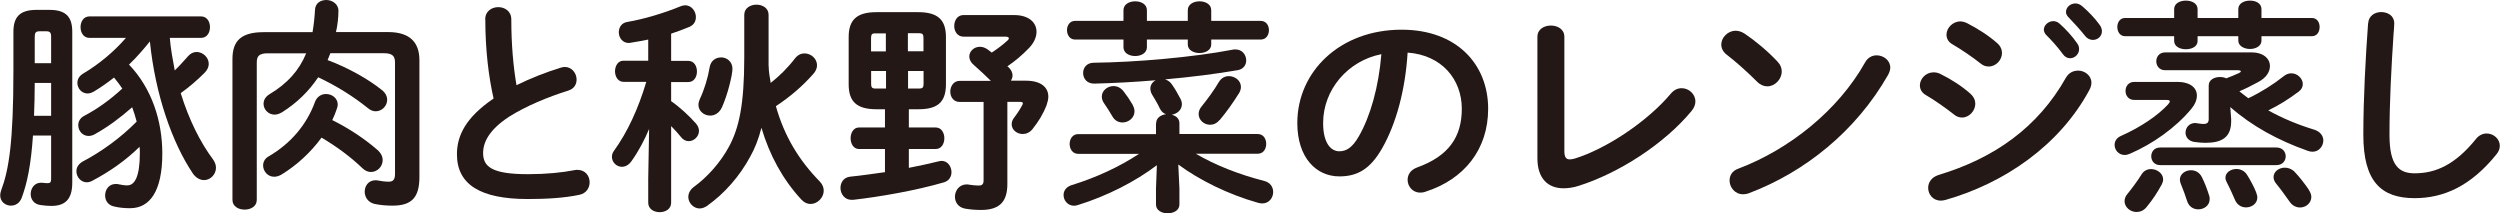
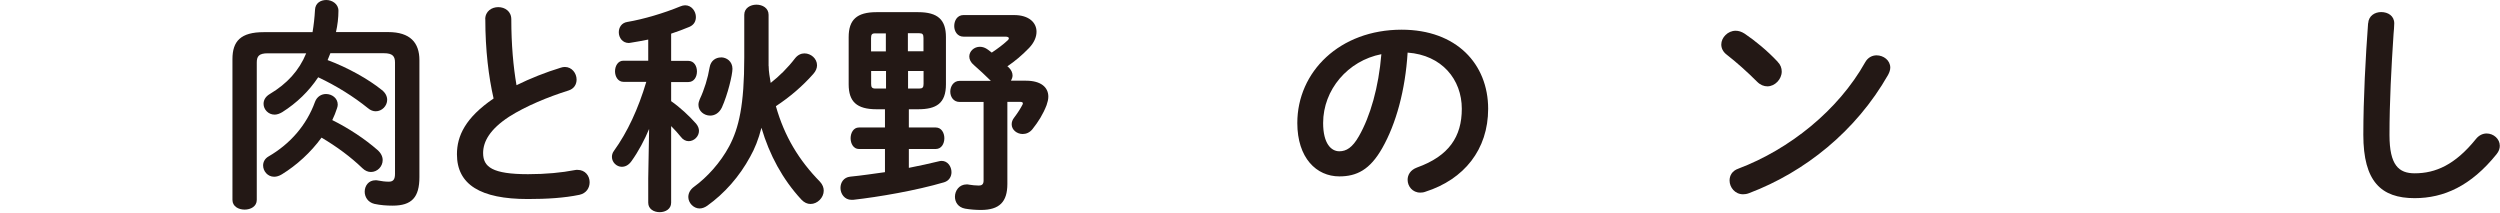
<svg xmlns="http://www.w3.org/2000/svg" id="_レイヤー_2" data-name="レイヤー 2" width="100.09mm" height="8.54mm" viewBox="0 0 283.72 24.21">
  <defs>
    <style>
      .cls-1 {
        fill: #231815;
        stroke-width: 0px;
      }
    </style>
  </defs>
  <g id="_レイヤー_2-2" data-name="レイヤー 2">
    <g>
-       <path class="cls-1" d="M3.73,15.38c-.23,3.37-.66,5.41-1.28,7.07-.23.61-.71.89-1.22.89-.61,0-1.22-.43-1.22-1.17,0-.15.03-.33.1-.54.89-2.37,1.4-5.49,1.4-13.65V3.62c0-1.63.66-2.5,2.63-2.5h1.45c1.96,0,2.6.87,2.6,2.5v17.12c0,1.94-.87,2.63-2.37,2.63-.36,0-.82-.03-1.25-.1-.74-.1-1.1-.66-1.1-1.25,0-.64.43-1.28,1.15-1.28h.15c.23.03.43.05.64.05.25,0,.38-.1.38-.46v-4.95h-2.07ZM5.79,9.41h-1.86c0,1.25-.03,2.47-.08,3.73h1.94v-3.73ZM5.79,4.16c0-.46-.13-.61-.56-.61h-.74c-.43,0-.56.15-.56.61v3.01h1.86v-3.01ZM19.26,4.29c.1,1.25.33,2.47.56,3.7.46-.43.94-.97,1.51-1.61.28-.33.64-.48.97-.48.71,0,1.38.61,1.38,1.35,0,.33-.15.69-.48,1.02-.89.89-1.74,1.61-2.7,2.3.92,2.99,2.22,5.59,3.67,7.53.23.33.33.64.33.94,0,.77-.64,1.4-1.35,1.4-.43,0-.92-.23-1.28-.76-2.35-3.5-4.26-8.96-4.87-14.98-.74.92-1.51,1.81-2.37,2.63,2.58,2.7,3.78,6.38,3.78,10.1,0,4.29-1.43,6.2-3.65,6.2-.66,0-1.22-.05-1.84-.2-.69-.15-1-.69-1-1.25,0-.66.43-1.3,1.2-1.3.1,0,.2,0,.31.03.36.08.69.13,1,.13.82,0,1.43-.92,1.43-3.67,0-.23,0-.46-.03-.71-1.56,1.53-3.37,2.81-5.41,3.88-.2.1-.41.15-.59.15-.66,0-1.17-.61-1.17-1.25,0-.43.23-.84.74-1.12,2.09-1.1,4.29-2.68,6.1-4.52-.15-.56-.31-1.1-.51-1.63-1.38,1.22-2.78,2.25-4.24,3.06-.25.15-.51.2-.71.2-.69,0-1.17-.59-1.17-1.22,0-.41.2-.82.69-1.07,1.45-.76,2.93-1.81,4.31-3.09-.28-.43-.61-.84-.94-1.25-.74.59-1.51,1.12-2.27,1.58-.26.15-.51.23-.74.23-.66,0-1.15-.59-1.15-1.2,0-.38.18-.77.64-1.05,1.81-1.07,3.52-2.5,4.87-4.06h-4.13c-.69,0-1.02-.61-1.02-1.22s.33-1.22,1.02-1.22h12.65c.69,0,1.02.61,1.02,1.22s-.33,1.22-1.02,1.22h-3.52Z" />
      <path class="cls-1" d="M37.48,6.05l-.31.77c2.27.84,4.64,2.17,6.15,3.39.43.33.61.74.61,1.12,0,.69-.59,1.3-1.3,1.3-.28,0-.59-.1-.89-.36-1.61-1.3-3.57-2.53-5.64-3.5-1.05,1.58-2.42,2.91-4.08,3.96-.31.18-.59.28-.87.28-.71,0-1.25-.59-1.25-1.22,0-.41.2-.82.71-1.12,1.96-1.17,3.32-2.65,4.13-4.62h-4.36c-1,0-1.25.33-1.25,1.05v15.59c0,.74-.69,1.1-1.38,1.1s-1.38-.36-1.38-1.1V6.71c0-2.04.94-3.06,3.55-3.06h5.54c.13-.77.23-1.61.28-2.53.03-.77.64-1.12,1.28-1.12s1.38.43,1.38,1.22-.1,1.63-.28,2.42h5.92c2.5,0,3.55,1.2,3.55,3.19v13.27c0,2.3-.87,3.24-3.04,3.24-.69,0-1.38-.05-2.07-.2-.74-.18-1.1-.79-1.1-1.38,0-.66.43-1.3,1.22-1.3.08,0,.2,0,.31.03.43.08.79.13,1.2.13.49,0,.71-.23.71-.89V7.09c0-.71-.28-1.05-1.25-1.05h-6.1ZM42.83,17.02c.41.36.59.76.59,1.15,0,.74-.61,1.35-1.33,1.35-.33,0-.66-.13-.97-.43-1.33-1.28-2.91-2.45-4.64-3.47-1.22,1.68-2.83,3.14-4.49,4.16-.33.2-.61.28-.89.28-.74,0-1.25-.64-1.25-1.28,0-.38.18-.77.61-1.02,2.42-1.4,4.31-3.52,5.28-6.2.23-.61.74-.89,1.25-.89.66,0,1.33.46,1.33,1.2,0,.13-.03.26-.08.41-.15.46-.33.92-.54,1.35,1.86.92,3.7,2.14,5.13,3.39Z" />
      <path class="cls-1" d="M55.06,2.19c0-.92.74-1.38,1.48-1.38s1.48.46,1.48,1.38c0,2.86.23,5.41.59,7.48,1.56-.77,3.29-1.46,5.03-1.99.15-.05.31-.08.46-.08.79,0,1.33.71,1.33,1.43,0,.54-.28,1.05-.94,1.25-2.27.71-4.82,1.76-6.71,2.96-2.19,1.43-2.96,2.83-2.96,4.13,0,1.58,1.05,2.4,5.1,2.4,2.04,0,3.85-.18,5.28-.46.13-.03.23-.03.33-.03.89,0,1.38.69,1.38,1.4,0,.64-.36,1.25-1.15,1.43-1.73.36-3.7.48-5.87.48-5.36,0-8.04-1.63-8.04-5.08,0-2.09.97-4.16,4.16-6.33-.56-2.45-.94-5.49-.94-9.01Z" />
      <path class="cls-1" d="M73.68,14.59c-.54,1.3-1.22,2.58-2.02,3.7-.33.46-.71.64-1.1.64-.59,0-1.12-.51-1.12-1.12,0-.2.05-.46.23-.69,1.53-2.12,2.76-4.77,3.67-7.83h-2.58c-.64,0-.97-.61-.97-1.2s.33-1.2.94-1.2h2.83v-2.4c-.69.15-1.35.25-1.99.36-.08,0-.15.03-.2.03-.74,0-1.15-.61-1.15-1.22,0-.54.31-1.07.97-1.17,1.84-.31,4.16-1,6-1.76.2-.08.38-.13.56-.13.74,0,1.22.69,1.22,1.33,0,.46-.2.89-.74,1.12-.66.28-1.38.54-2.07.77v3.09h1.96c.64,0,.97.59.97,1.2s-.33,1.2-.97,1.2h-1.96v2.17c1.02.71,2.04,1.66,2.83,2.55.23.28.33.56.33.82,0,.64-.56,1.17-1.17,1.17-.31,0-.64-.15-.89-.49-.31-.38-.69-.82-1.1-1.22v8.7c0,.71-.64,1.07-1.3,1.07s-1.3-.36-1.3-1.07v-2.76l.1-5.64ZM87.23,7.5c0,.64.13,1.28.23,1.91.97-.76,1.94-1.71,2.78-2.81.31-.38.69-.54,1.05-.54.74,0,1.43.59,1.43,1.35,0,.31-.13.66-.43.99-1.22,1.38-2.68,2.63-4.24,3.65.97,3.44,2.63,6.15,5,8.57.31.33.43.69.43,1.02,0,.79-.71,1.51-1.5,1.51-.36,0-.71-.15-1.05-.51-2.12-2.3-3.6-5.03-4.52-8.14-.33,1.3-.76,2.37-1.28,3.29-1.22,2.25-2.91,4.16-4.87,5.56-.28.2-.59.31-.87.31-.69,0-1.28-.64-1.28-1.3,0-.41.2-.84.66-1.17,1.45-1.05,2.99-2.73,3.98-4.59,1.1-2.07,1.71-4.67,1.71-10.08V1.68c0-.76.69-1.15,1.38-1.15s1.38.38,1.38,1.15v5.82ZM81.82,6.51c.64,0,1.3.46,1.3,1.3,0,.69-.54,2.93-1.2,4.39-.31.64-.82.92-1.33.92-.69,0-1.33-.51-1.33-1.22,0-.2.05-.41.15-.64.51-1.07.92-2.4,1.12-3.62.13-.77.71-1.12,1.28-1.12Z" />
      <path class="cls-1" d="M99.47,12.4c-2.25,0-3.16-.87-3.16-2.83v-5.36c0-1.96.92-2.83,3.16-2.83h4.72c2.25,0,3.16.87,3.16,2.83v5.36c0,2.17-1.1,2.83-3.16,2.83h-1.05v2.07h3.06c.64,0,.97.61.97,1.22s-.33,1.22-.97,1.22h-3.06v2.14c1.2-.23,2.35-.49,3.39-.74.1-.03.23-.05.33-.05.69,0,1.12.64,1.12,1.28,0,.48-.25.97-.84,1.15-3.21.94-7.4,1.66-10.33,1.99h-.18c-.79,0-1.25-.69-1.25-1.35,0-.61.36-1.2,1.1-1.28,1.33-.13,2.63-.33,3.95-.51v-2.63h-2.96c-.61,0-.94-.61-.94-1.22s.33-1.22.94-1.22h2.96v-2.07h-.97ZM99.34,3.78c-.38,0-.49.13-.49.54v1.51h1.68v-2.04h-1.2ZM98.86,8.06v1.45c0,.38.08.54.49.54h1.2v-1.99h-1.68ZM103.04,5.82h1.76v-1.51c0-.41-.1-.54-.49-.54h-1.28v2.04ZM103.04,10.05h1.28c.38,0,.49-.13.49-.54v-1.45h-1.76v1.99ZM112.43,9.16c-.64-.64-1.28-1.22-1.89-1.76-.38-.31-.54-.66-.54-.99,0-.59.54-1.1,1.2-1.1.31,0,.61.1.92.33.15.1.28.23.43.33.69-.46,1.3-.92,1.76-1.35.13-.1.18-.2.18-.28,0-.1-.13-.18-.38-.18h-4.77c-.69,0-1.05-.61-1.05-1.2,0-.64.36-1.25,1.05-1.25h5.74c1.71,0,2.55.87,2.55,1.89,0,.61-.28,1.25-.84,1.84-.84.87-1.61,1.5-2.47,2.09.08.05.13.1.18.15.28.28.41.59.41.89,0,.2-.08.41-.18.59h1.71c1.68,0,2.53.74,2.53,1.81,0,.31-.08.61-.2.97-.41,1.05-.92,1.86-1.61,2.73-.31.38-.71.54-1.1.54-.64,0-1.25-.46-1.25-1.1,0-.25.08-.51.28-.76.46-.61.74-1.07.94-1.46.03-.05.05-.1.05-.15,0-.13-.1-.18-.33-.18h-1.43v9.31c0,2.04-.89,2.96-3.01,2.96-.56,0-1.22-.05-1.79-.15-.79-.15-1.15-.74-1.15-1.35,0-.69.48-1.4,1.33-1.4.08,0,.18,0,.28.03.33.05.71.1,1.1.1.33,0,.54-.13.54-.56v-8.93h-2.73c-.69,0-1.05-.59-1.05-1.17s.36-1.22,1.05-1.22h3.55Z" />
-       <path class="cls-1" d="M131.21,13.98c0-.61.54-.94,1.12-1.02-.28-.08-.54-.31-.71-.66-.23-.51-.59-1.1-.87-1.56-.15-.25-.2-.49-.2-.69,0-.41.25-.76.61-.94-2.42.2-4.82.33-6.94.38-.87.03-1.3-.59-1.3-1.2s.41-1.17,1.22-1.17c4.69-.05,11.23-.61,15.74-1.48.1-.03.23-.03.33-.03.79,0,1.22.64,1.22,1.25,0,.48-.28.97-.94,1.1-2.47.43-5.36.79-8.27,1.05.31.1.59.28.79.59.36.51.66,1.05.94,1.58.13.23.18.46.18.64,0,.66-.54,1.1-1.15,1.2.48.13.87.43.87.97v1.22h8.88c.66,0,.97.56.97,1.12s-.31,1.12-.97,1.12h-7.02c2.19,1.28,4.87,2.35,7.78,3.09.69.18,1,.71,1,1.25,0,.66-.46,1.3-1.25,1.3-.15,0-.31-.03-.49-.08-3.34-.94-6.66-2.58-9.03-4.34l.13,2.73v1.81c0,.66-.66,1-1.33,1s-1.33-.33-1.33-1v-1.81l.1-2.65c-2.45,1.86-5.66,3.5-8.96,4.52-.15.05-.31.08-.43.08-.74,0-1.2-.61-1.2-1.22,0-.46.28-.92.92-1.12,2.68-.82,5.36-2.04,7.65-3.55h-6.91c-.64,0-.97-.56-.97-1.12s.33-1.12.97-1.12h8.83v-1.22ZM143.07,2.37c.64,0,.94.54.94,1.05,0,.54-.31,1.07-.94,1.07h-5.61v.56c0,.64-.66.97-1.33.97s-1.33-.33-1.33-.97v-.56h-4.64v.87c0,.66-.66,1-1.33,1s-1.33-.33-1.33-1v-.87h-5.49c-.61,0-.92-.54-.92-1.07s.31-1.05.92-1.05h5.49v-1.22c0-.66.66-1,1.33-1s1.33.33,1.33,1v1.22h4.64v-1.22c0-.66.66-1,1.33-1s1.33.33,1.33,1v1.22h5.61ZM128.55,11.94c.15.25.2.48.2.71,0,.71-.66,1.25-1.35,1.25-.46,0-.89-.2-1.17-.71-.28-.49-.59-.97-.94-1.48-.18-.26-.25-.51-.25-.74,0-.69.64-1.2,1.33-1.2.41,0,.82.18,1.15.61.43.56.66.89,1.05,1.56ZM138.4,13.62c-.31.38-.69.54-1.07.54-.69,0-1.3-.54-1.3-1.22,0-.28.1-.59.36-.89.66-.82,1.38-1.79,1.94-2.75.28-.46.71-.66,1.12-.66.71,0,1.38.51,1.38,1.22,0,.2-.05.43-.2.69-.69,1.1-1.38,2.09-2.22,3.09Z" />
      <path class="cls-1" d="M147.23,13.96c0-5.82,4.82-10.59,11.84-10.59,6.23,0,9.82,3.9,9.82,8.98,0,4.62-2.73,8.01-7.12,9.41-.2.08-.41.1-.59.1-.87,0-1.43-.71-1.43-1.45,0-.56.31-1.12,1.07-1.4,3.62-1.3,5.08-3.5,5.08-6.66,0-3.34-2.27-6.1-6.15-6.38-.26,4.24-1.3,8.06-2.88,10.84-1.4,2.47-2.91,3.21-4.87,3.21-2.6,0-4.77-2.09-4.77-6.07ZM150.16,13.96c0,2.35.92,3.21,1.84,3.21.79,0,1.48-.41,2.22-1.71,1.3-2.27,2.24-5.56,2.55-9.31-3.8.74-6.61,4.03-6.61,7.81Z" />
-       <path class="cls-1" d="M177.54,17.12c0,.71.18.97.61.97.15,0,.36-.03.59-.1,3.55-1.1,8.21-4.18,10.89-7.37.36-.43.79-.61,1.22-.61.82,0,1.56.66,1.56,1.51,0,.33-.13.71-.43,1.07-3.14,3.8-8.34,7.09-12.81,8.5-.61.2-1.2.28-1.73.28-1.79,0-2.96-1.15-2.96-3.39V4.18c0-.87.77-1.28,1.53-1.28s1.53.41,1.53,1.28v12.93Z" />
      <path class="cls-1" d="M201.75,7.02c.33.33.46.71.46,1.1,0,.87-.77,1.68-1.63,1.68-.38,0-.79-.15-1.15-.51-1.15-1.15-2.35-2.22-3.47-3.09-.43-.33-.61-.74-.61-1.15,0-.79.74-1.56,1.63-1.56.33,0,.66.1,1.02.33,1.17.79,2.55,1.91,3.75,3.19ZM212.97,6.28c.79,0,1.56.56,1.56,1.4,0,.25-.1.54-.25.82-3.65,6.4-9.44,11.02-15.77,13.42-.26.1-.49.13-.69.13-.92,0-1.53-.79-1.53-1.56,0-.56.28-1.1,1-1.35,5.79-2.19,11.33-6.61,14.39-12.07.31-.56.82-.79,1.3-.79Z" />
-       <path class="cls-1" d="M223.64,10.66c.38.33.54.74.54,1.12,0,.79-.69,1.56-1.5,1.56-.31,0-.64-.1-.94-.36-.89-.71-2.25-1.66-3.14-2.17-.51-.28-.71-.71-.71-1.12,0-.74.66-1.48,1.56-1.48.23,0,.51.05.76.18,1.2.59,2.45,1.38,3.44,2.27ZM235.83,8.01c.77,0,1.53.56,1.53,1.38,0,.25-.08.54-.23.82-3.39,6.3-9.67,10.59-16.33,12.48-.18.05-.38.08-.54.08-.89,0-1.43-.71-1.43-1.45,0-.59.36-1.2,1.17-1.46,6.3-1.89,11.28-5.38,14.47-11.05.33-.56.84-.79,1.35-.79ZM226.67,4.9c.38.33.54.74.54,1.12,0,.79-.69,1.53-1.51,1.53-.31,0-.64-.1-.94-.36-.89-.71-2.25-1.63-3.14-2.14-.51-.28-.71-.69-.71-1.12,0-.74.69-1.5,1.58-1.5.23,0,.51.08.76.2,1.15.59,2.42,1.38,3.42,2.27ZM231.96,3.37c0-.51.51-.97,1.07-.97.23,0,.49.08.71.28.69.61,1.45,1.43,1.99,2.22.18.23.23.46.23.69,0,.56-.49,1.02-1.02,1.02-.31,0-.61-.15-.84-.49-.61-.84-1.3-1.58-1.89-2.17-.18-.2-.25-.41-.25-.59ZM234.48,1.33c0-.51.49-.94,1.07-.94.25,0,.51.1.76.31.66.56,1.43,1.35,1.96,2.09.2.25.28.51.28.77,0,.56-.48.97-1.02.97-.31,0-.64-.13-.89-.46-.59-.74-1.3-1.5-1.89-2.12-.2-.2-.28-.41-.28-.61Z" />
-       <path class="cls-1" d="M247.03,9.29c1.58,0,2.3.69,2.3,1.56,0,.49-.21,1-.61,1.48-1.79,2.17-4.44,4.03-7.02,5.13-.2.08-.38.13-.56.13-.69,0-1.15-.56-1.15-1.15,0-.38.2-.79.74-1.02,2.19-.97,4.16-2.3,5.33-3.57.13-.15.2-.28.2-.36,0-.1-.15-.15-.46-.15h-3.6c-.64,0-.97-.51-.97-1.02s.33-1.02.97-1.02h4.82ZM262.37,2.04c.61,0,.89.51.89,1.02,0,.54-.28,1.05-.89,1.05h-5.71v.51c0,.61-.66.94-1.3.94s-1.33-.33-1.33-.94v-.51h-4.62v.54c0,.64-.66.94-1.33.94s-1.33-.31-1.33-.94v-.54h-5.56c-.59,0-.89-.51-.89-1.05s.31-1.02.89-1.02h5.56v-1c0-.66.66-.97,1.33-.97s1.33.31,1.33.97v1h4.62v-1c0-.66.66-.97,1.33-.97s1.3.31,1.3.97v1h5.71ZM244.12,19.19c.69,0,1.38.49,1.38,1.17,0,.18-.05.36-.15.56-.48.89-1.07,1.79-1.73,2.58-.33.41-.74.56-1.15.56-.71,0-1.35-.56-1.35-1.22,0-.28.1-.59.36-.87.48-.59,1.12-1.45,1.58-2.19.25-.41.66-.59,1.07-.59ZM258.36,16.74c.69,0,1.05.49,1.05,1s-.36,1-1.05,1h-13.19c-.69,0-1.02-.51-1.02-1,0-.51.33-1,1.02-1h13.19ZM255.48,5.94c1.4,0,2.14.71,2.14,1.56,0,.64-.41,1.33-1.33,1.81-.79.43-1.46.77-2.14,1.05.33.28.69.54,1.02.79,1.48-.71,2.83-1.56,4.01-2.5.28-.23.59-.33.87-.33.69,0,1.3.59,1.3,1.22,0,.31-.13.61-.48.87-1.2.89-2.19,1.51-3.44,2.12,1.61.89,3.37,1.63,5.23,2.19.71.23,1.02.74,1.02,1.22,0,.64-.49,1.28-1.22,1.28-.18,0-.36-.03-.54-.1-3.34-1.17-6.38-2.83-8.8-4.97l.1,1.35v.26c0,1.84-1.07,2.45-2.93,2.45-.38,0-.71-.03-1.25-.1-.69-.1-1-.59-1-1.05,0-.56.41-1.1,1.1-1.1.08,0,.15.03.23.03.33.05.51.08.69.08.43,0,.61-.15.61-.56v-3.8c0-.66.64-.97,1.28-.97.26,0,.51.05.71.15.51-.2,1-.38,1.43-.59.15-.08.23-.13.23-.2s-.13-.13-.33-.13h-8.27c-.66,0-1-.51-1-1.02,0-.48.33-1,1-1h9.77ZM250.73,22.2c.05.15.05.28.05.41,0,.71-.64,1.15-1.28,1.15-.54,0-1.07-.28-1.28-.94-.2-.61-.43-1.28-.74-2.02-.05-.15-.08-.28-.08-.43,0-.61.61-1.05,1.25-1.05.49,0,.97.23,1.25.79.31.61.61,1.4.82,2.09ZM256.06,21.86c.08.2.13.38.13.56,0,.69-.64,1.12-1.28,1.12-.51,0-1-.26-1.25-.84-.28-.64-.59-1.35-.94-2.01-.1-.18-.15-.36-.15-.51,0-.61.61-1,1.25-1,.43,0,.92.2,1.2.66.38.59.82,1.43,1.05,2.02ZM262.01,21.51c.2.31.31.59.31.84,0,.69-.61,1.2-1.28,1.2-.41,0-.87-.2-1.17-.64-.46-.64-.94-1.33-1.48-1.99-.25-.28-.36-.56-.36-.82,0-.61.59-1.07,1.28-1.07.36,0,.77.13,1.1.46.54.56,1.15,1.35,1.61,2.02Z" />
      <path class="cls-1" d="M268.77,2.65c.05-.87.77-1.28,1.48-1.28.77,0,1.48.43,1.48,1.28,0,.28-.05.94-.08,1.22-.25,3.78-.46,7.68-.46,11.46,0,3.42,1.05,4.34,2.86,4.34,2.37,0,4.59-.97,6.94-3.88.36-.46.82-.64,1.22-.64.79,0,1.5.61,1.5,1.4,0,.31-.1.61-.36.94-2.91,3.62-6,5-9.31,5-3.8,0-5.82-1.89-5.82-7.19,0-4.06.26-8.9.54-12.65Z" />
    </g>
  </g>
</svg>